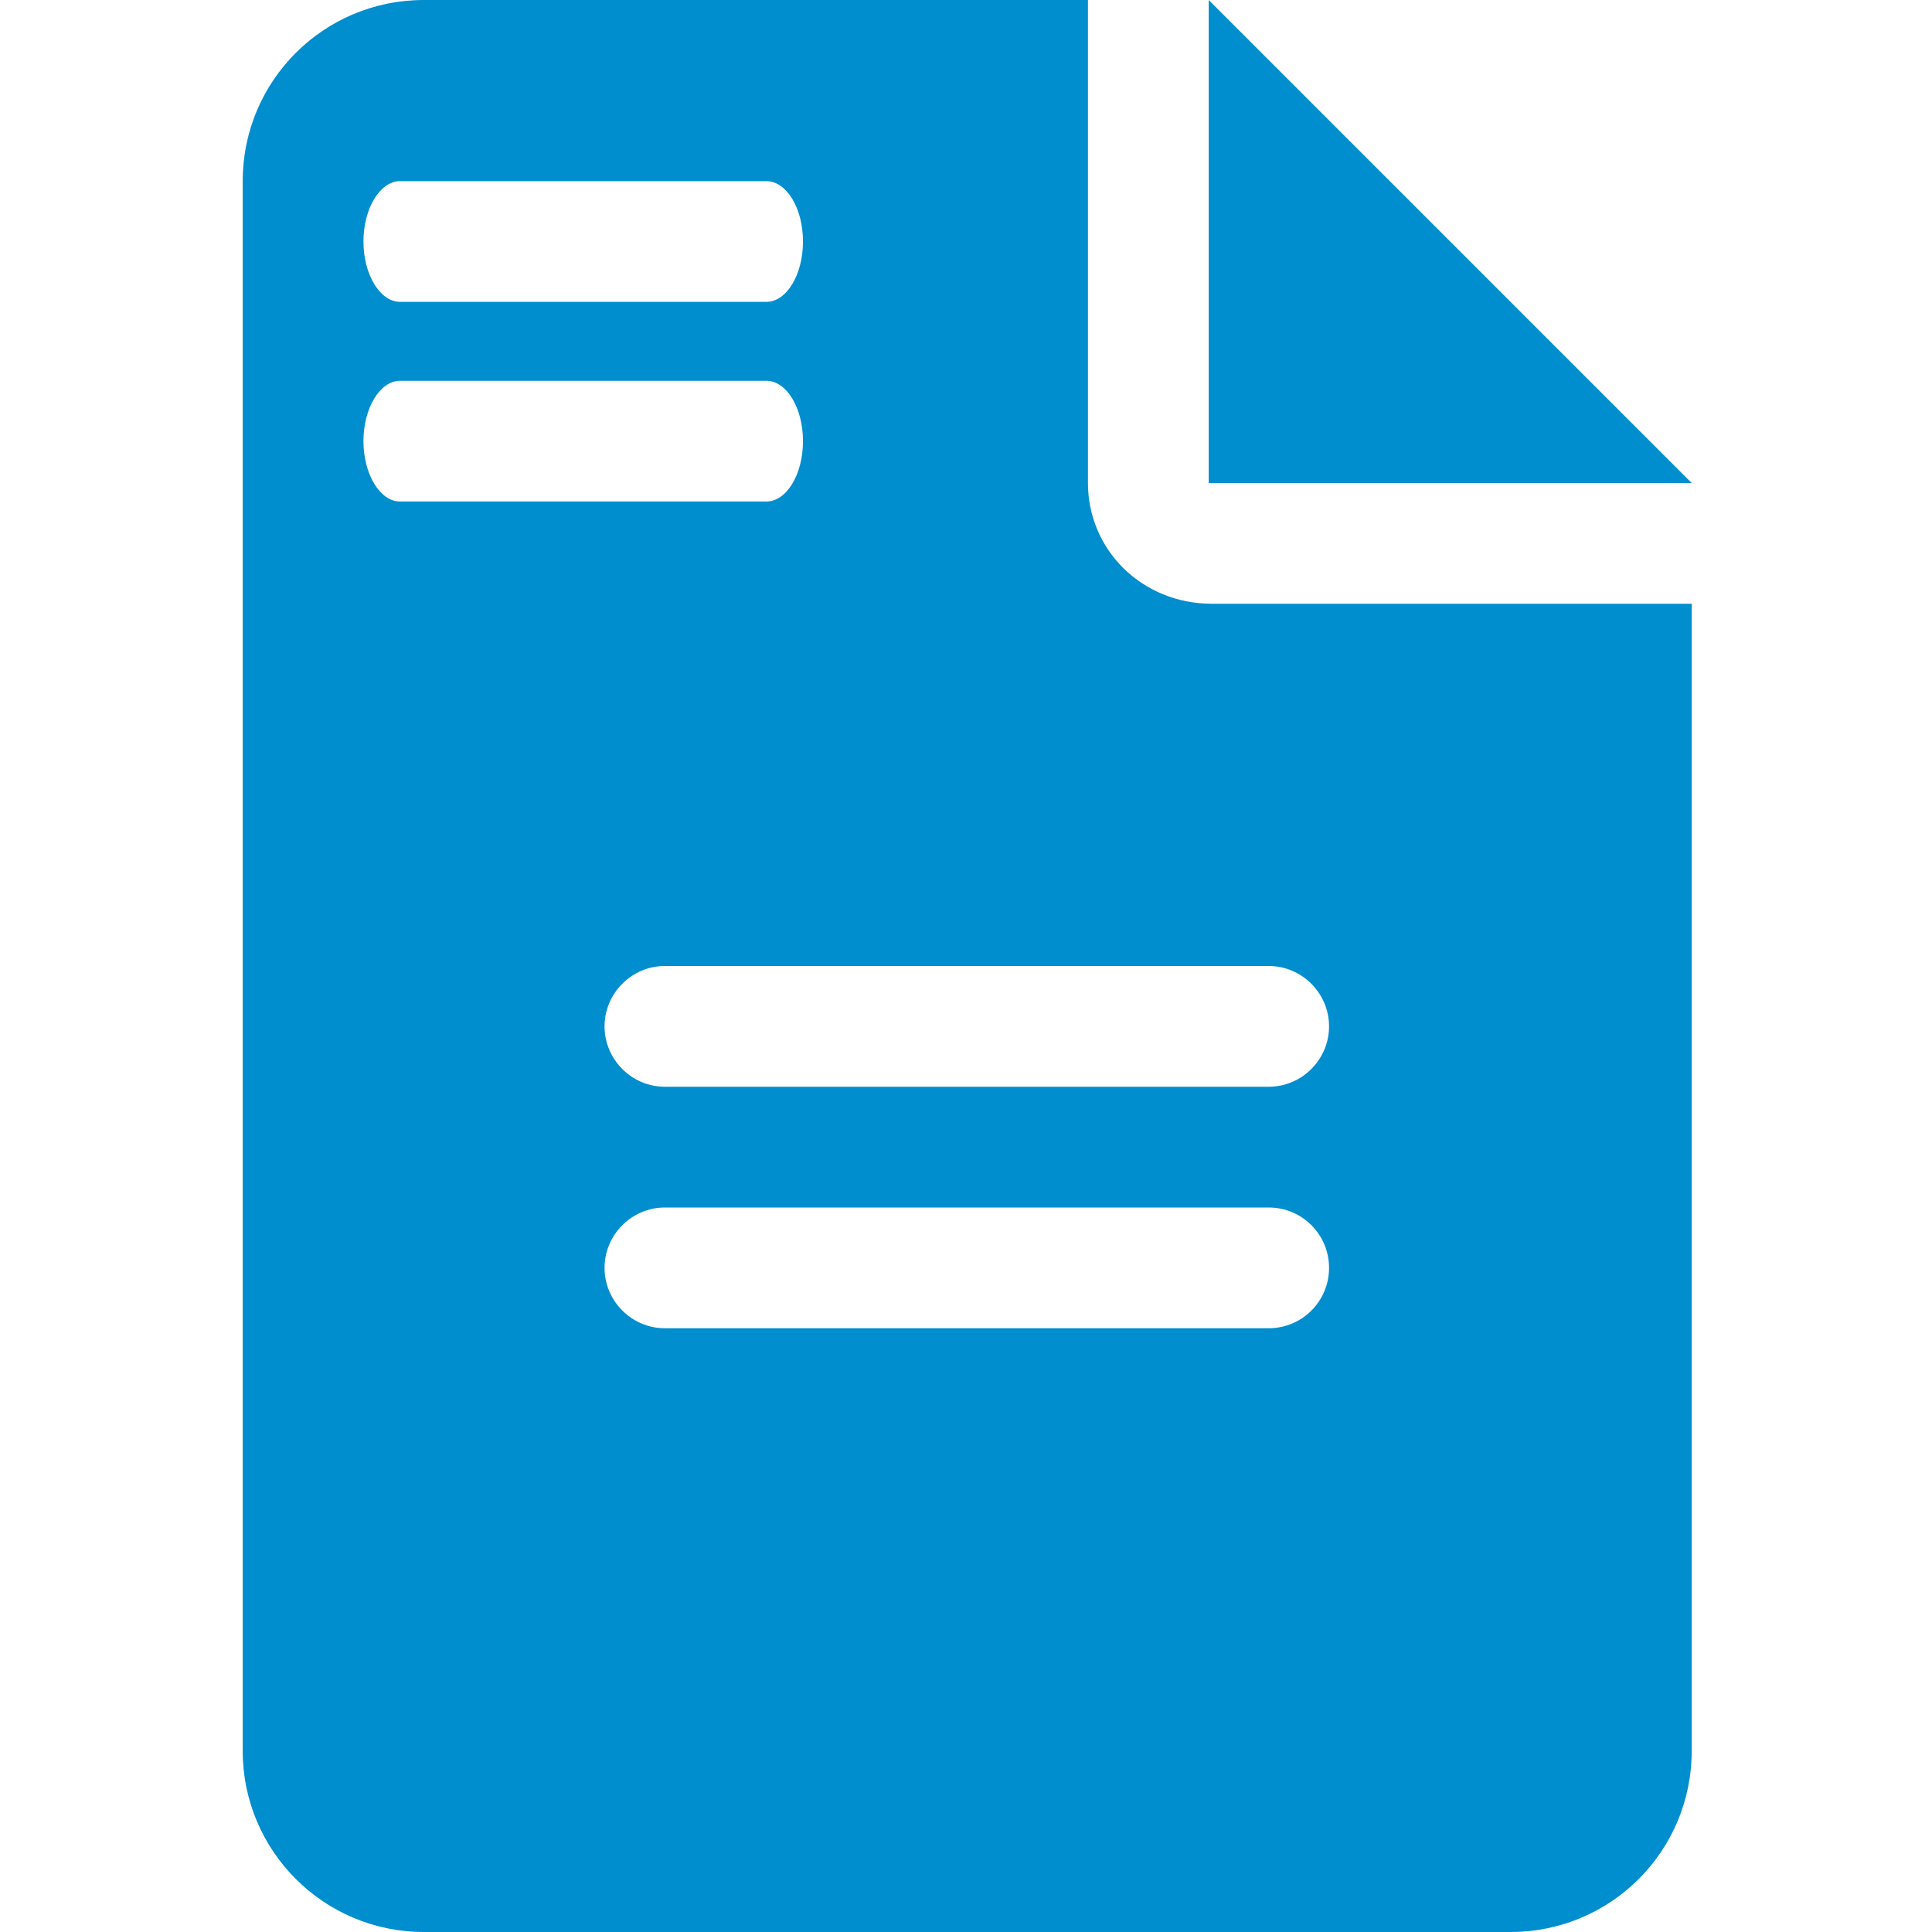
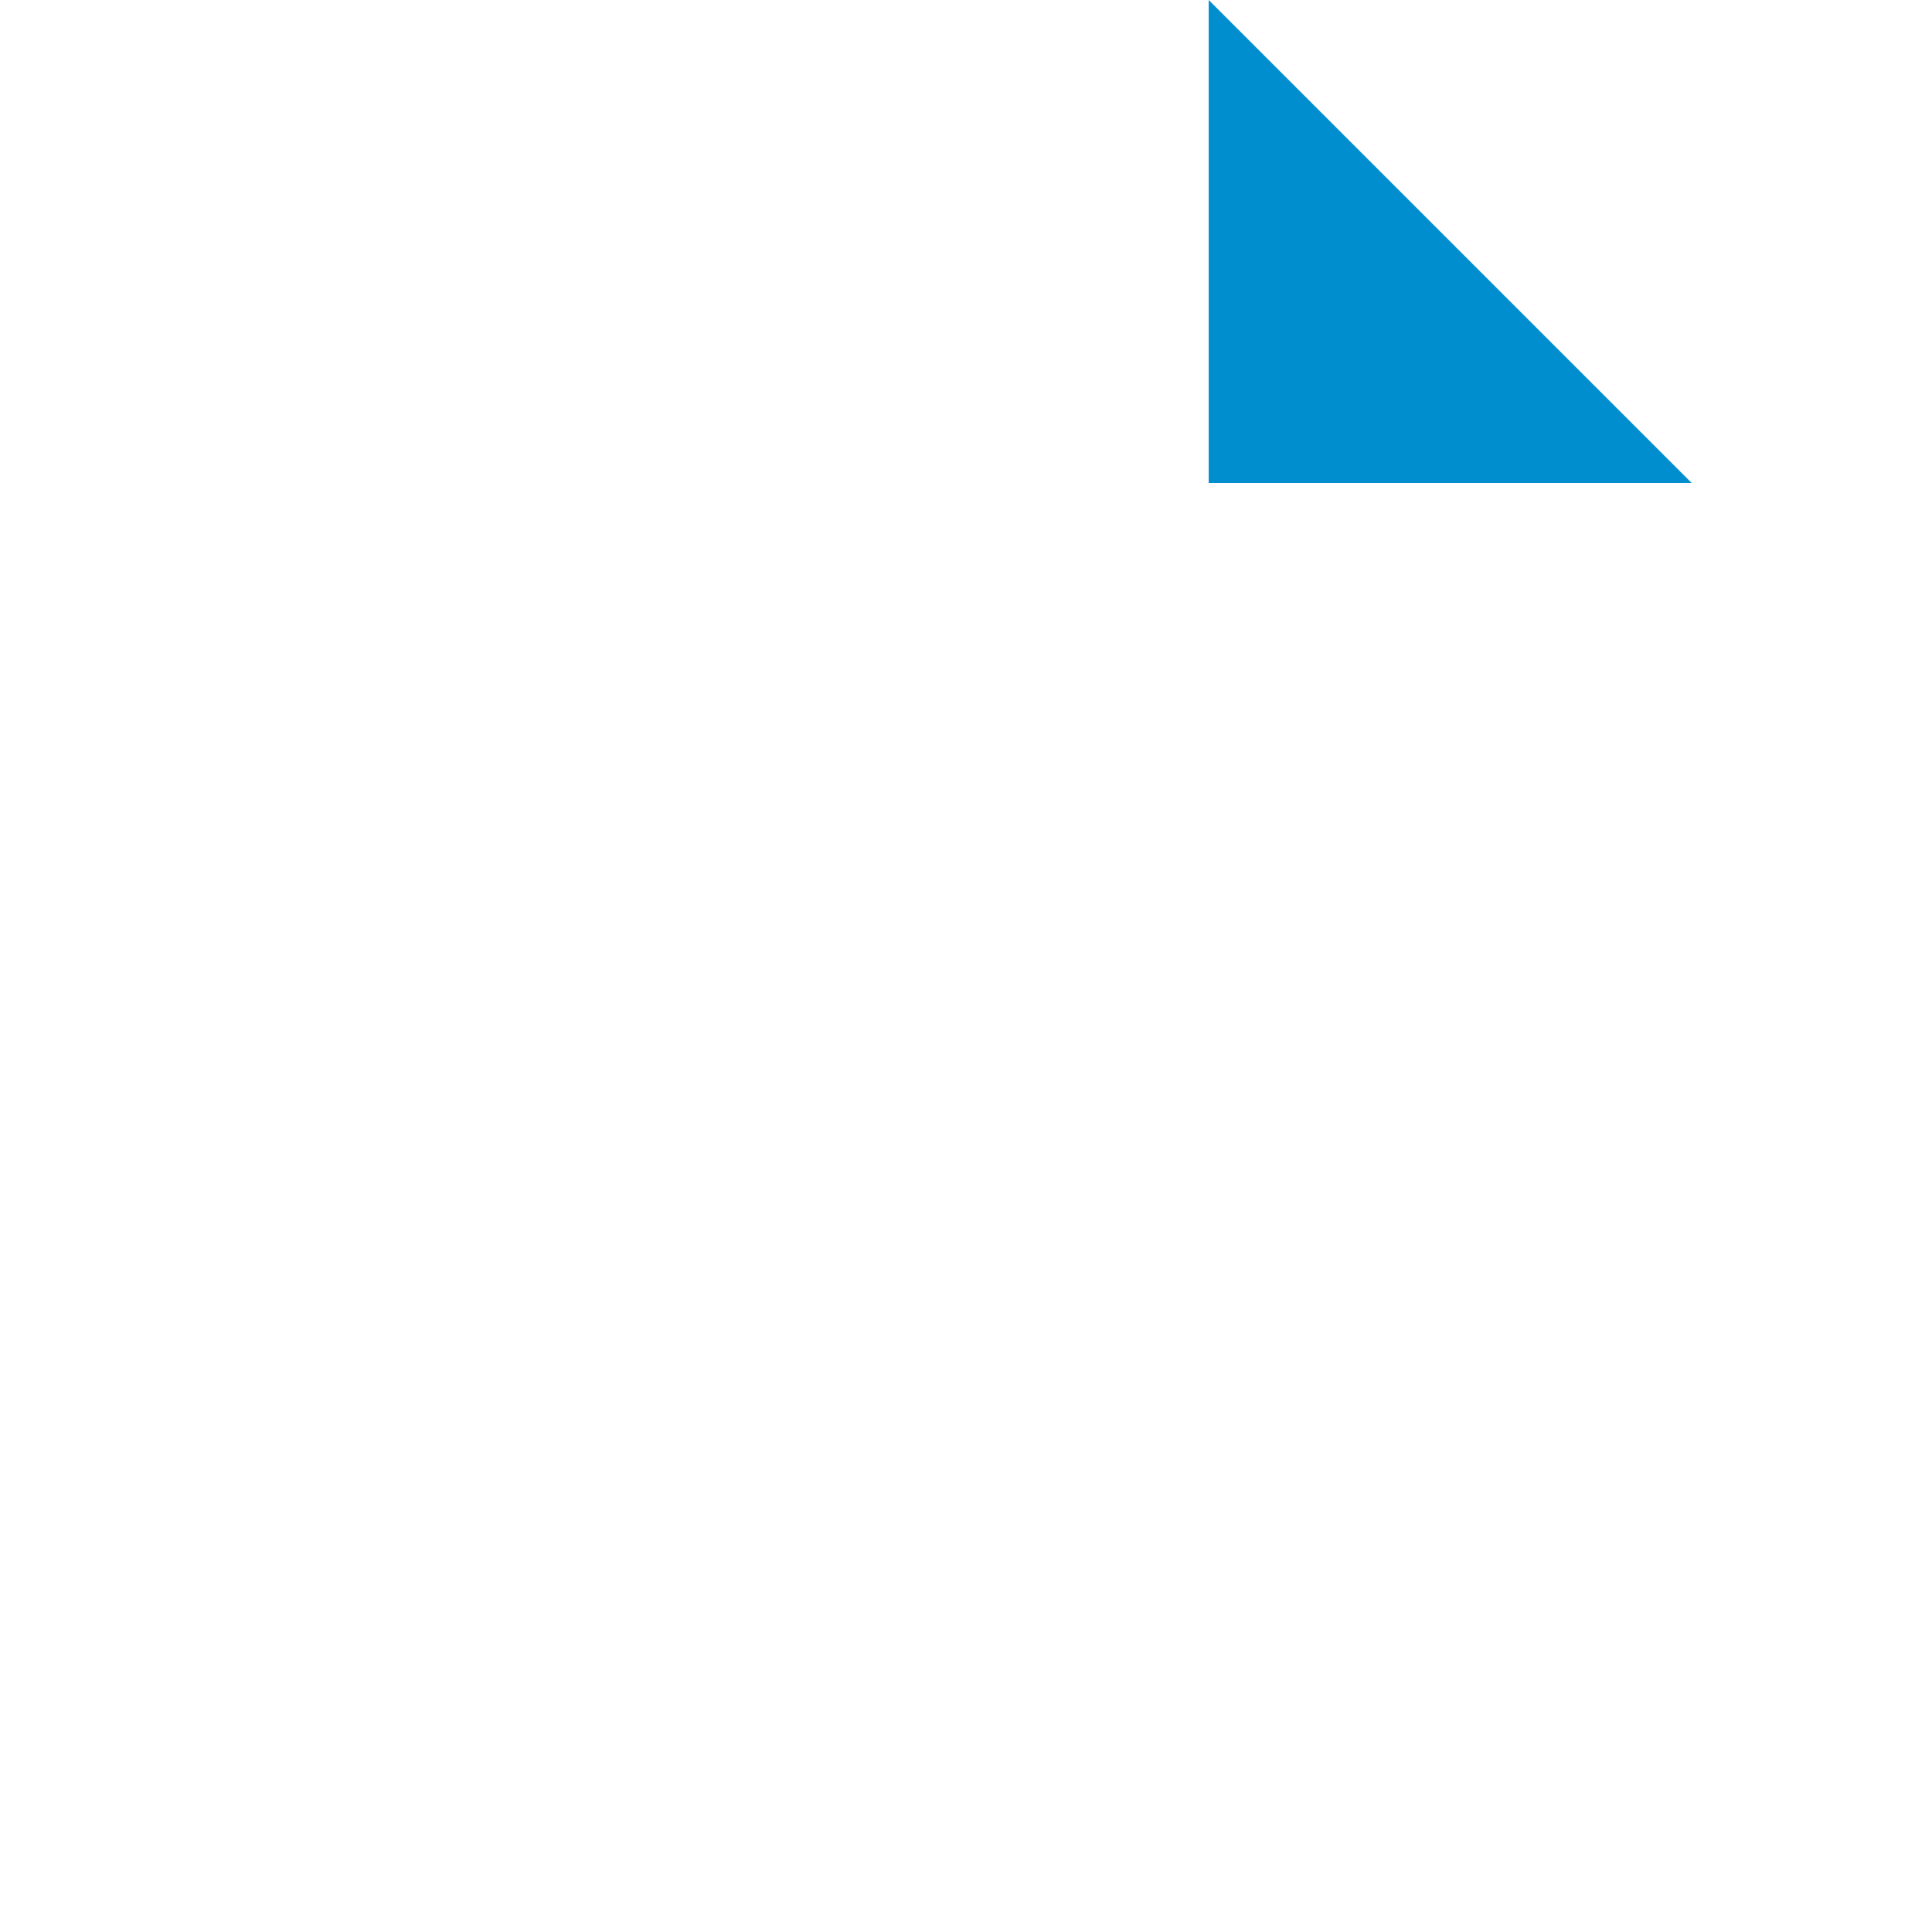
<svg xmlns="http://www.w3.org/2000/svg" id="Calque_1" data-name="Calque 1" viewBox="0 0 48 48">
  <polygon points="30.03 0 30.03 12 42.03 12 30.03 0" style="fill: #008ecf;" />
-   <path d="M30.11,15c-1.74,0-3.08-1.34-3.08-3V0H10.53C8.04,0,6.03,2.01,6.03,4.5V43.5c0,2.48,2.01,4.5,4.5,4.5h27c2.49,0,4.5-2.01,4.5-4.5V15h-11.92Zm-11.08-7.5H9.94c-.5,0-.91-.68-.91-1.5s.41-1.5,.91-1.5h9.1c.5,0,.91,.67,.91,1.5s-.41,1.5-.91,1.5Zm12.49,25.5h-15c-.83,0-1.5-.68-1.5-1.5s.67-1.5,1.5-1.5h15c.83,0,1.5,.67,1.5,1.5s-.67,1.5-1.5,1.5Zm0-6h-15c-.83,0-1.5-.68-1.5-1.5s.67-1.5,1.5-1.5h15c.83,0,1.5,.68,1.5,1.5s-.67,1.5-1.5,1.5Zm-12.49-14.54H9.94c-.5,0-.91-.68-.91-1.5s.41-1.5,.91-1.5h9.1c.5,0,.91,.67,.91,1.5s-.41,1.5-.91,1.5Z" style="fill: #008ecf;" />
</svg>